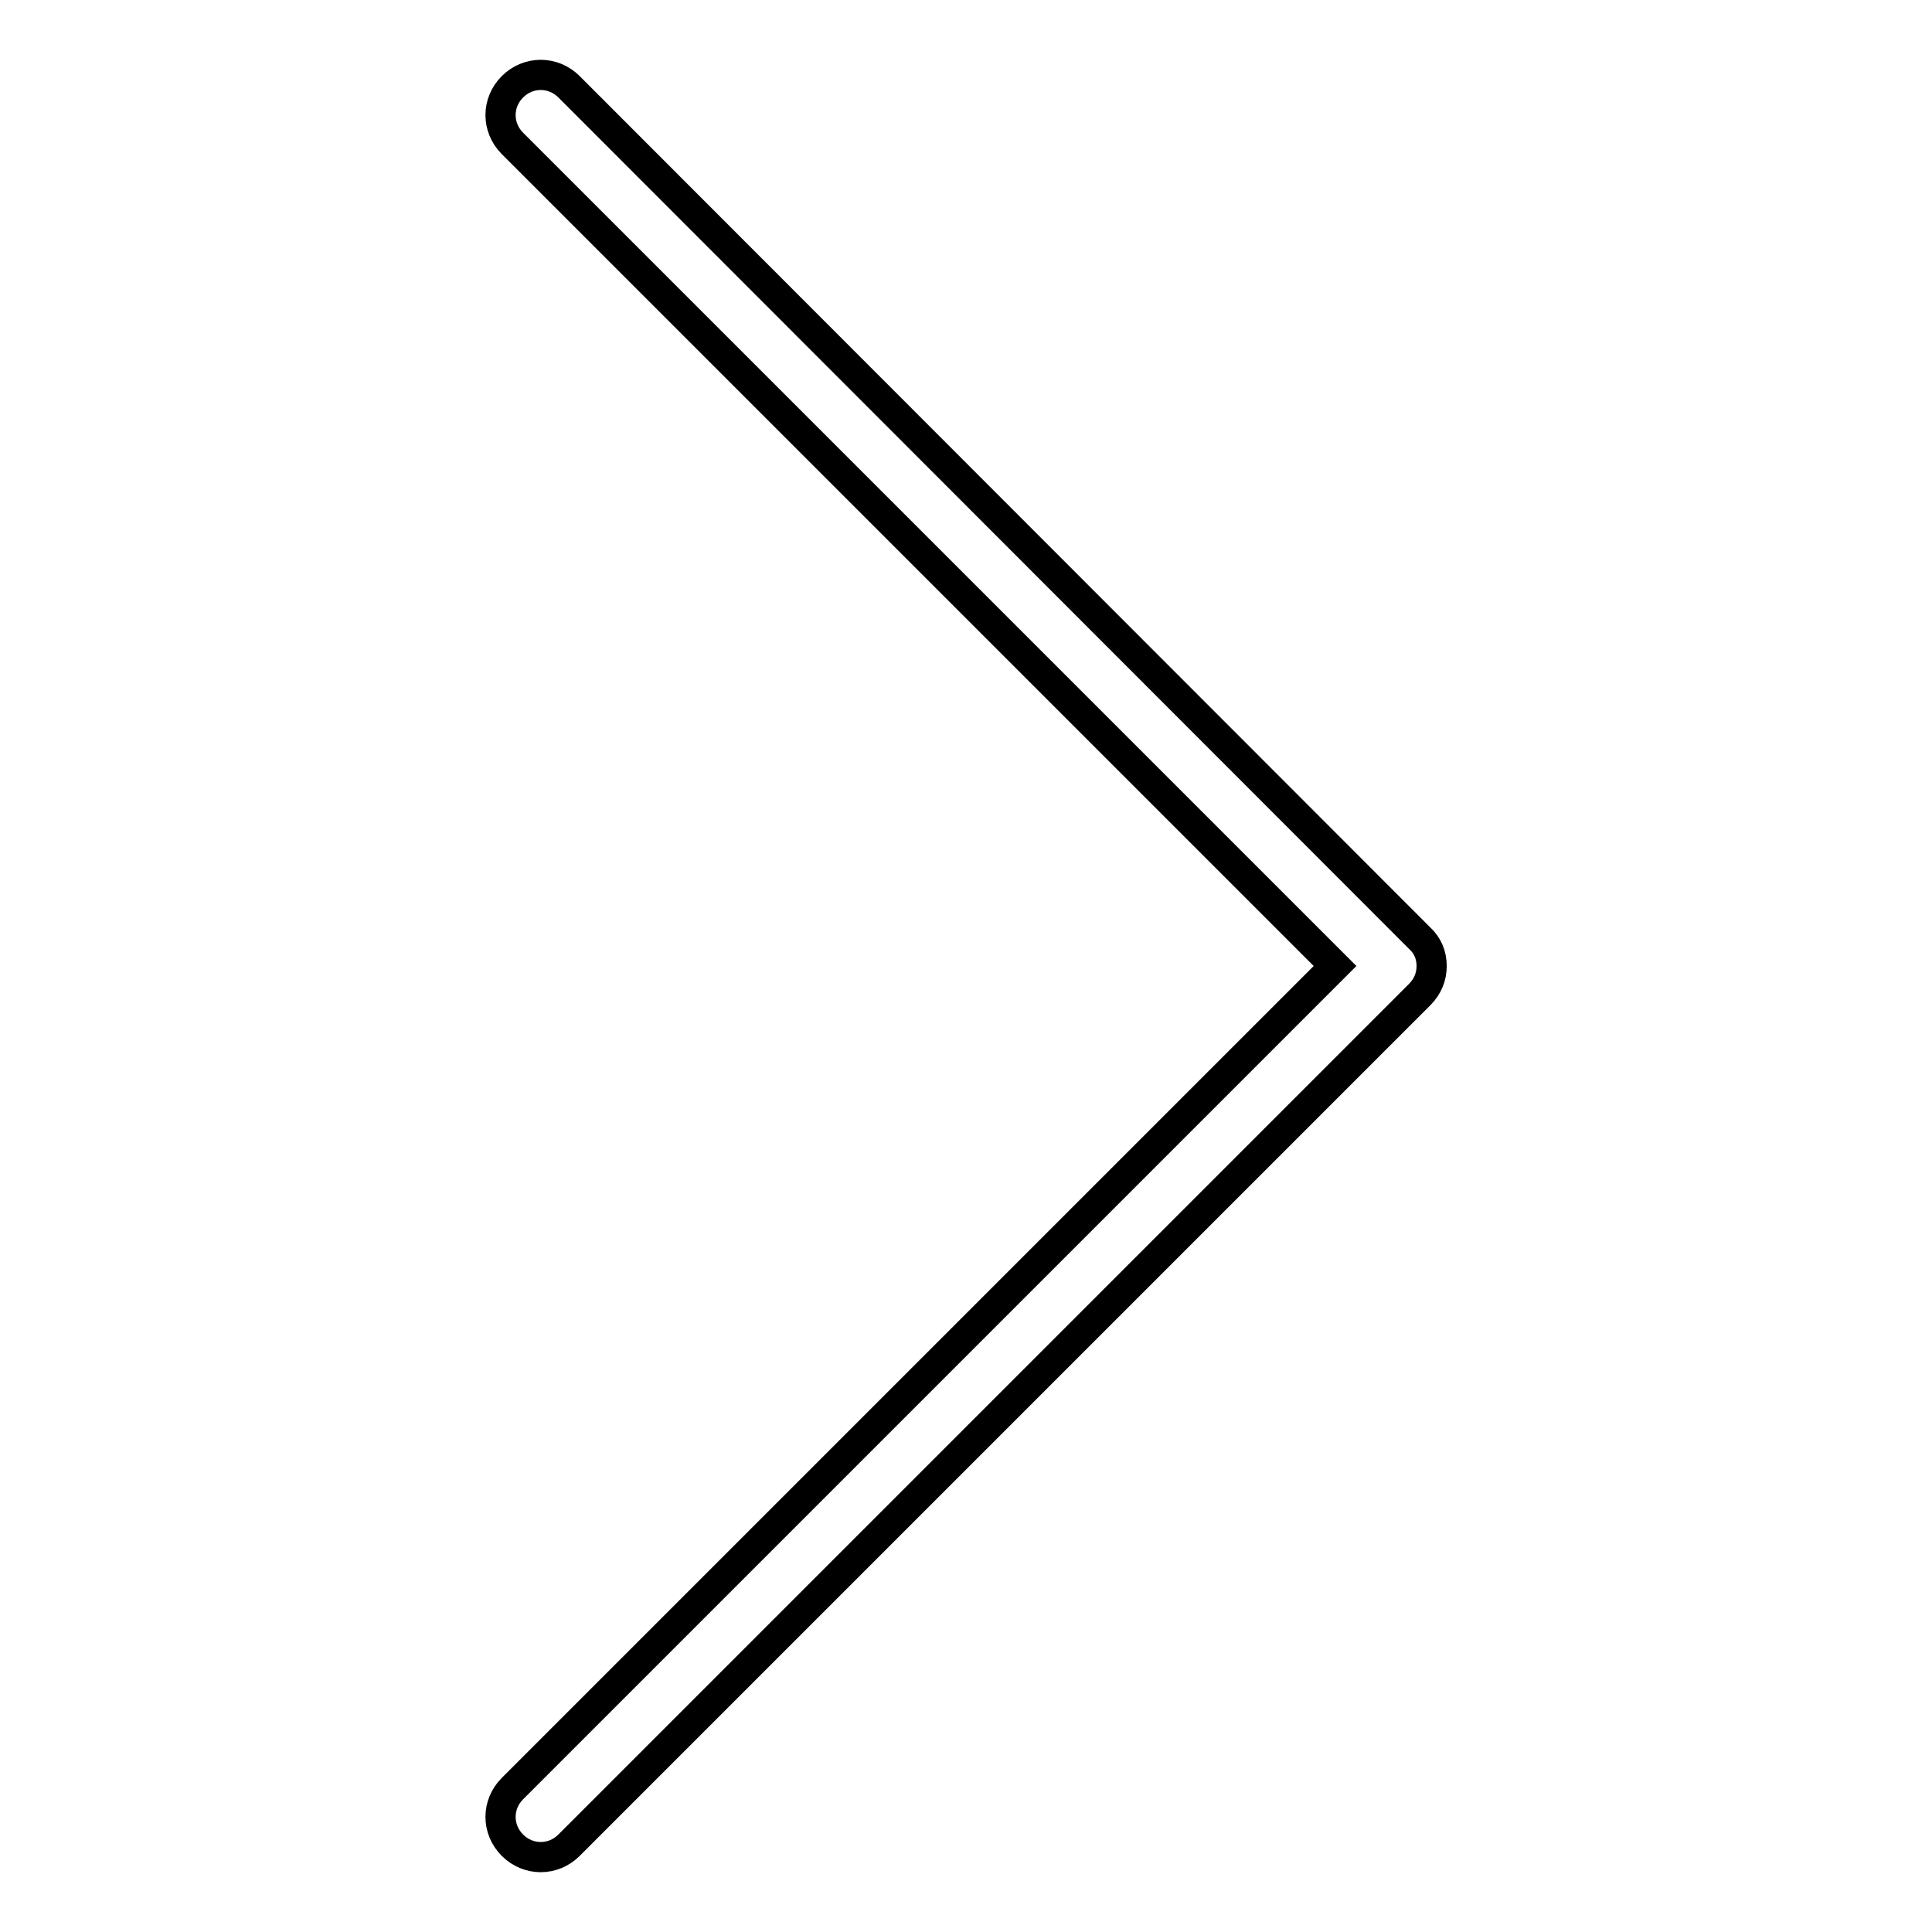
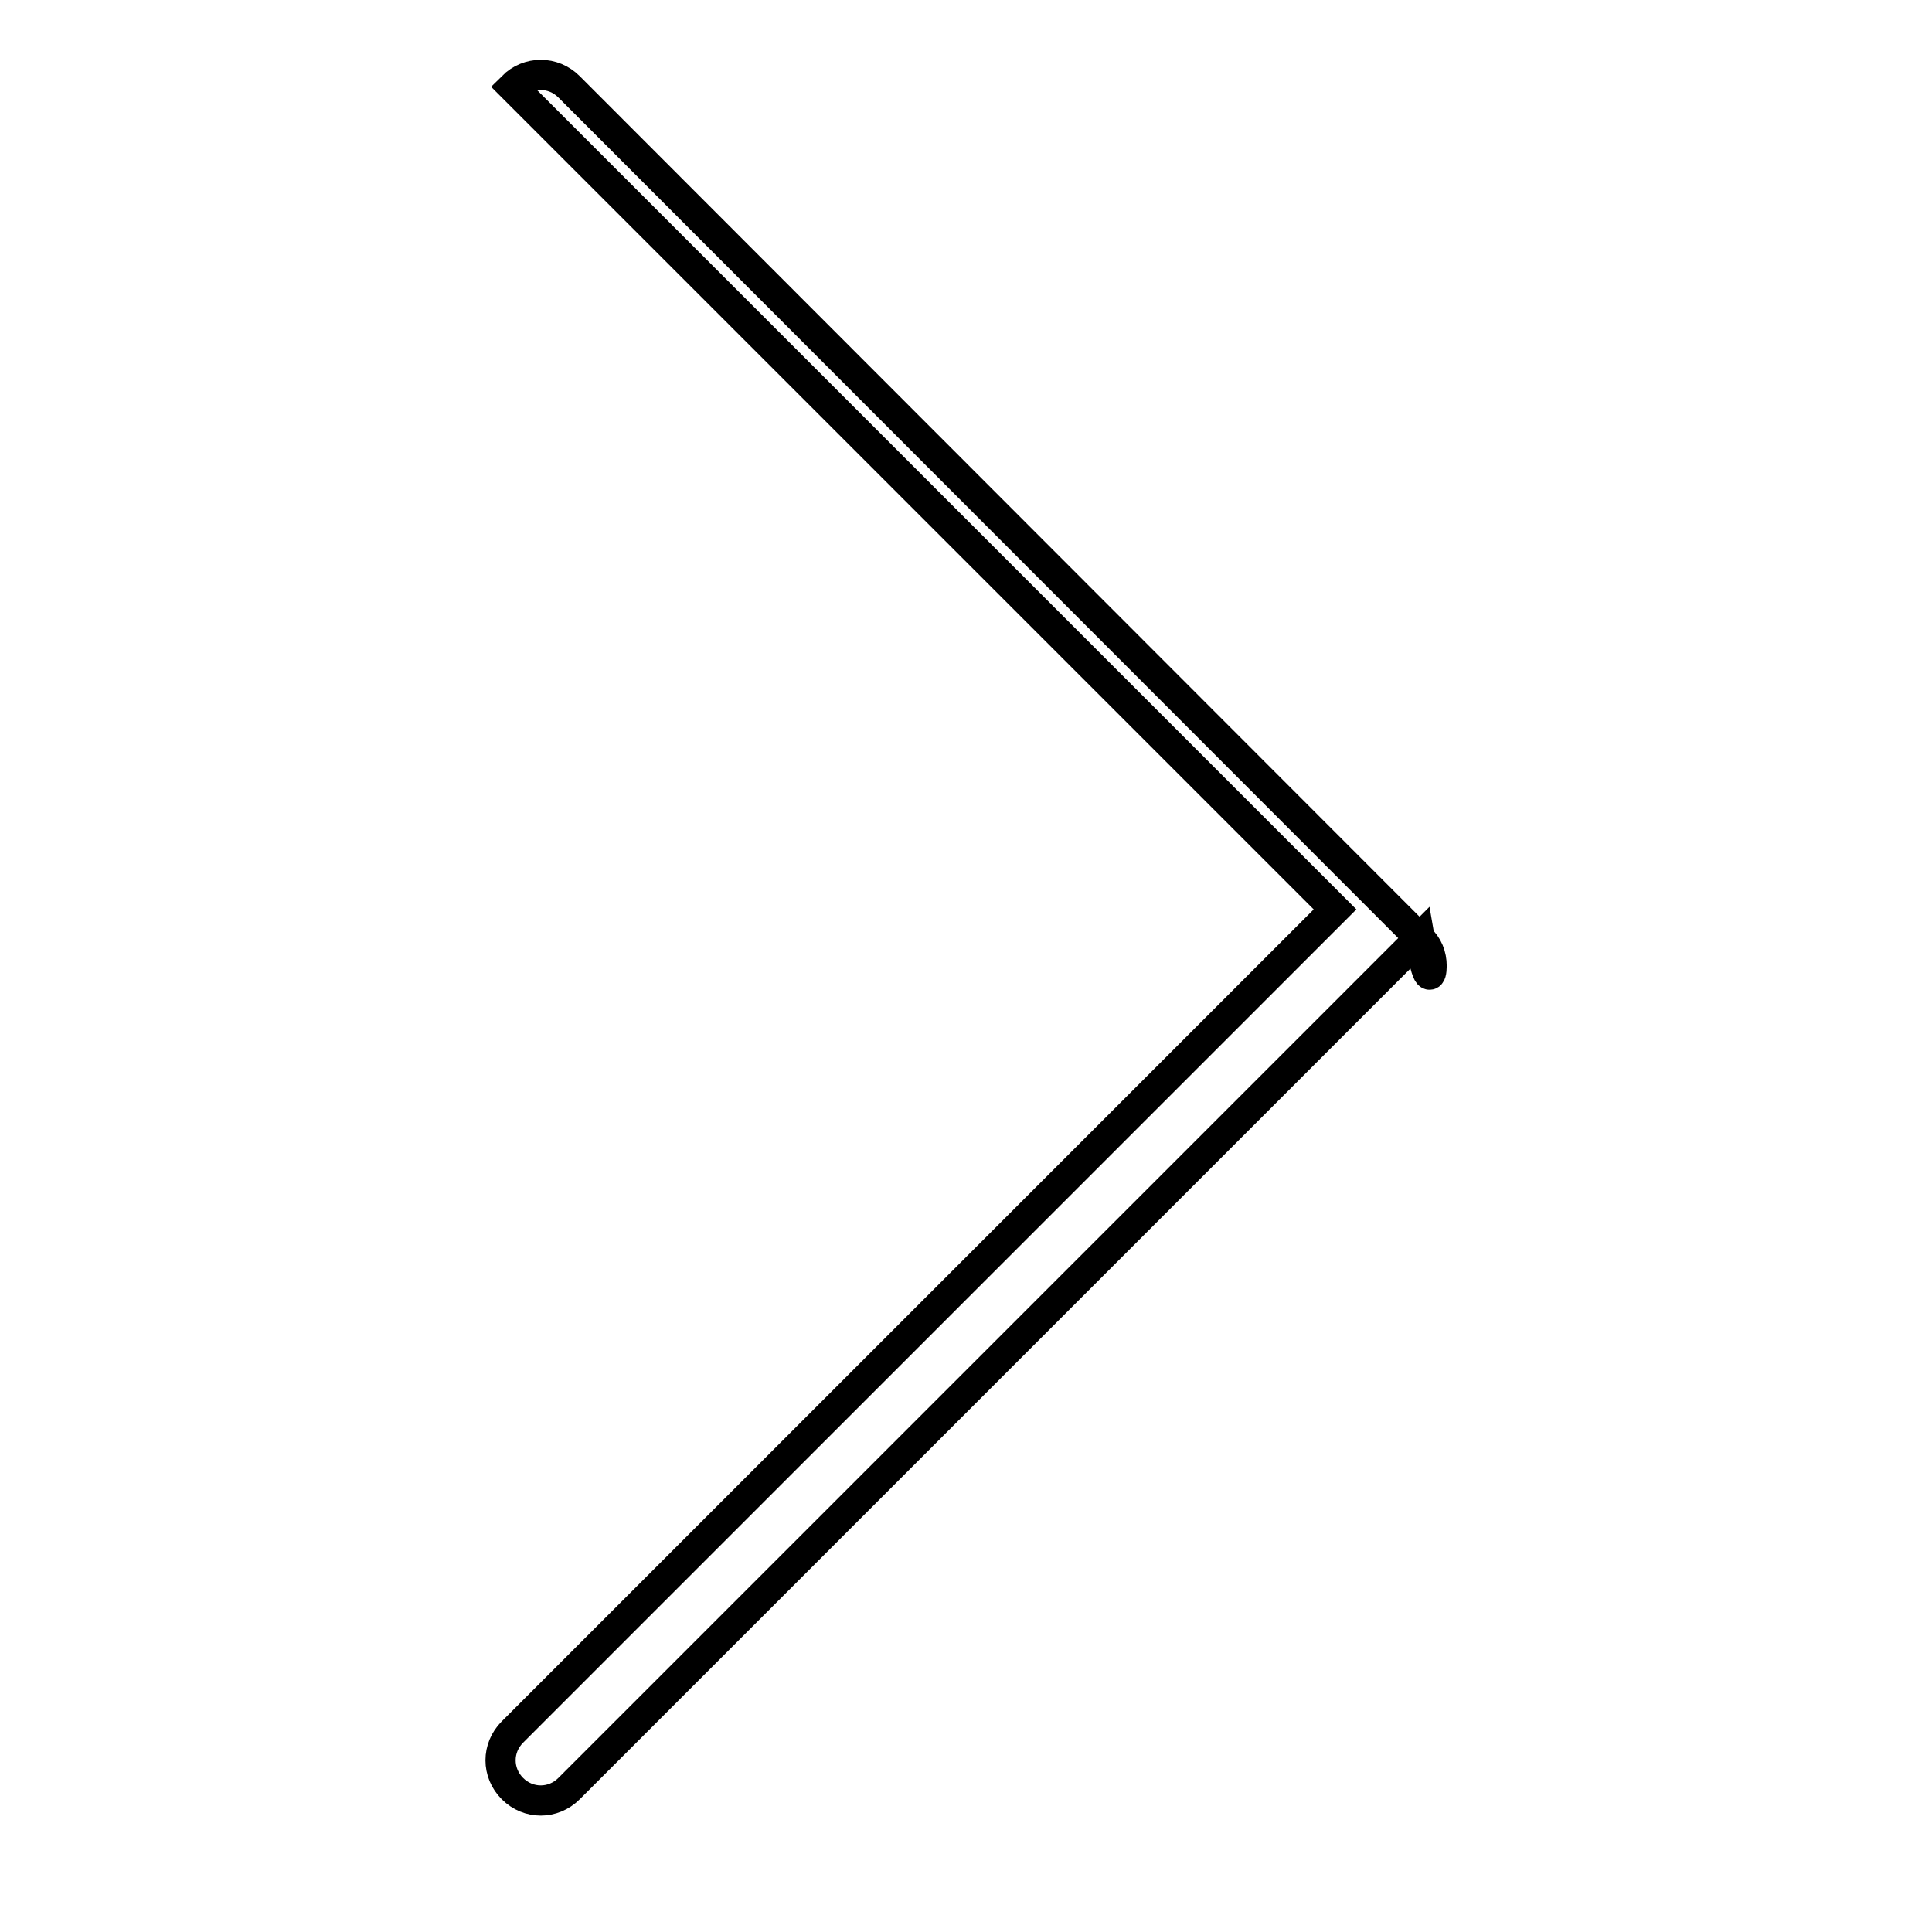
<svg xmlns="http://www.w3.org/2000/svg" version="1.1" x="0px" y="0px" viewBox="0 0 256 256" enable-background="new 0 0 256 256" xml:space="preserve">
  <g>
-     <path stroke-width="4" fill-opacity="0" stroke="#000000" d="M189.7,128c0-1.4-0.5-2.7-1.6-3.7L75.4,11.5c-2.1-2.1-5.4-2.1-7.5,0c-2.1,2.1-2.1,5.4,0,7.5l109,109 l-109,109c-2.1,2.1-2.1,5.4,0,7.5c2.1,2.1,5.4,2.1,7.5,0l112.7-112.7C189.2,130.7,189.7,129.4,189.7,128L189.7,128z" />
+     <path stroke-width="4" fill-opacity="0" stroke="#000000" d="M189.7,128c0-1.4-0.5-2.7-1.6-3.7L75.4,11.5c-2.1-2.1-5.4-2.1-7.5,0l109,109 l-109,109c-2.1,2.1-2.1,5.4,0,7.5c2.1,2.1,5.4,2.1,7.5,0l112.7-112.7C189.2,130.7,189.7,129.4,189.7,128L189.7,128z" />
  </g>
</svg>